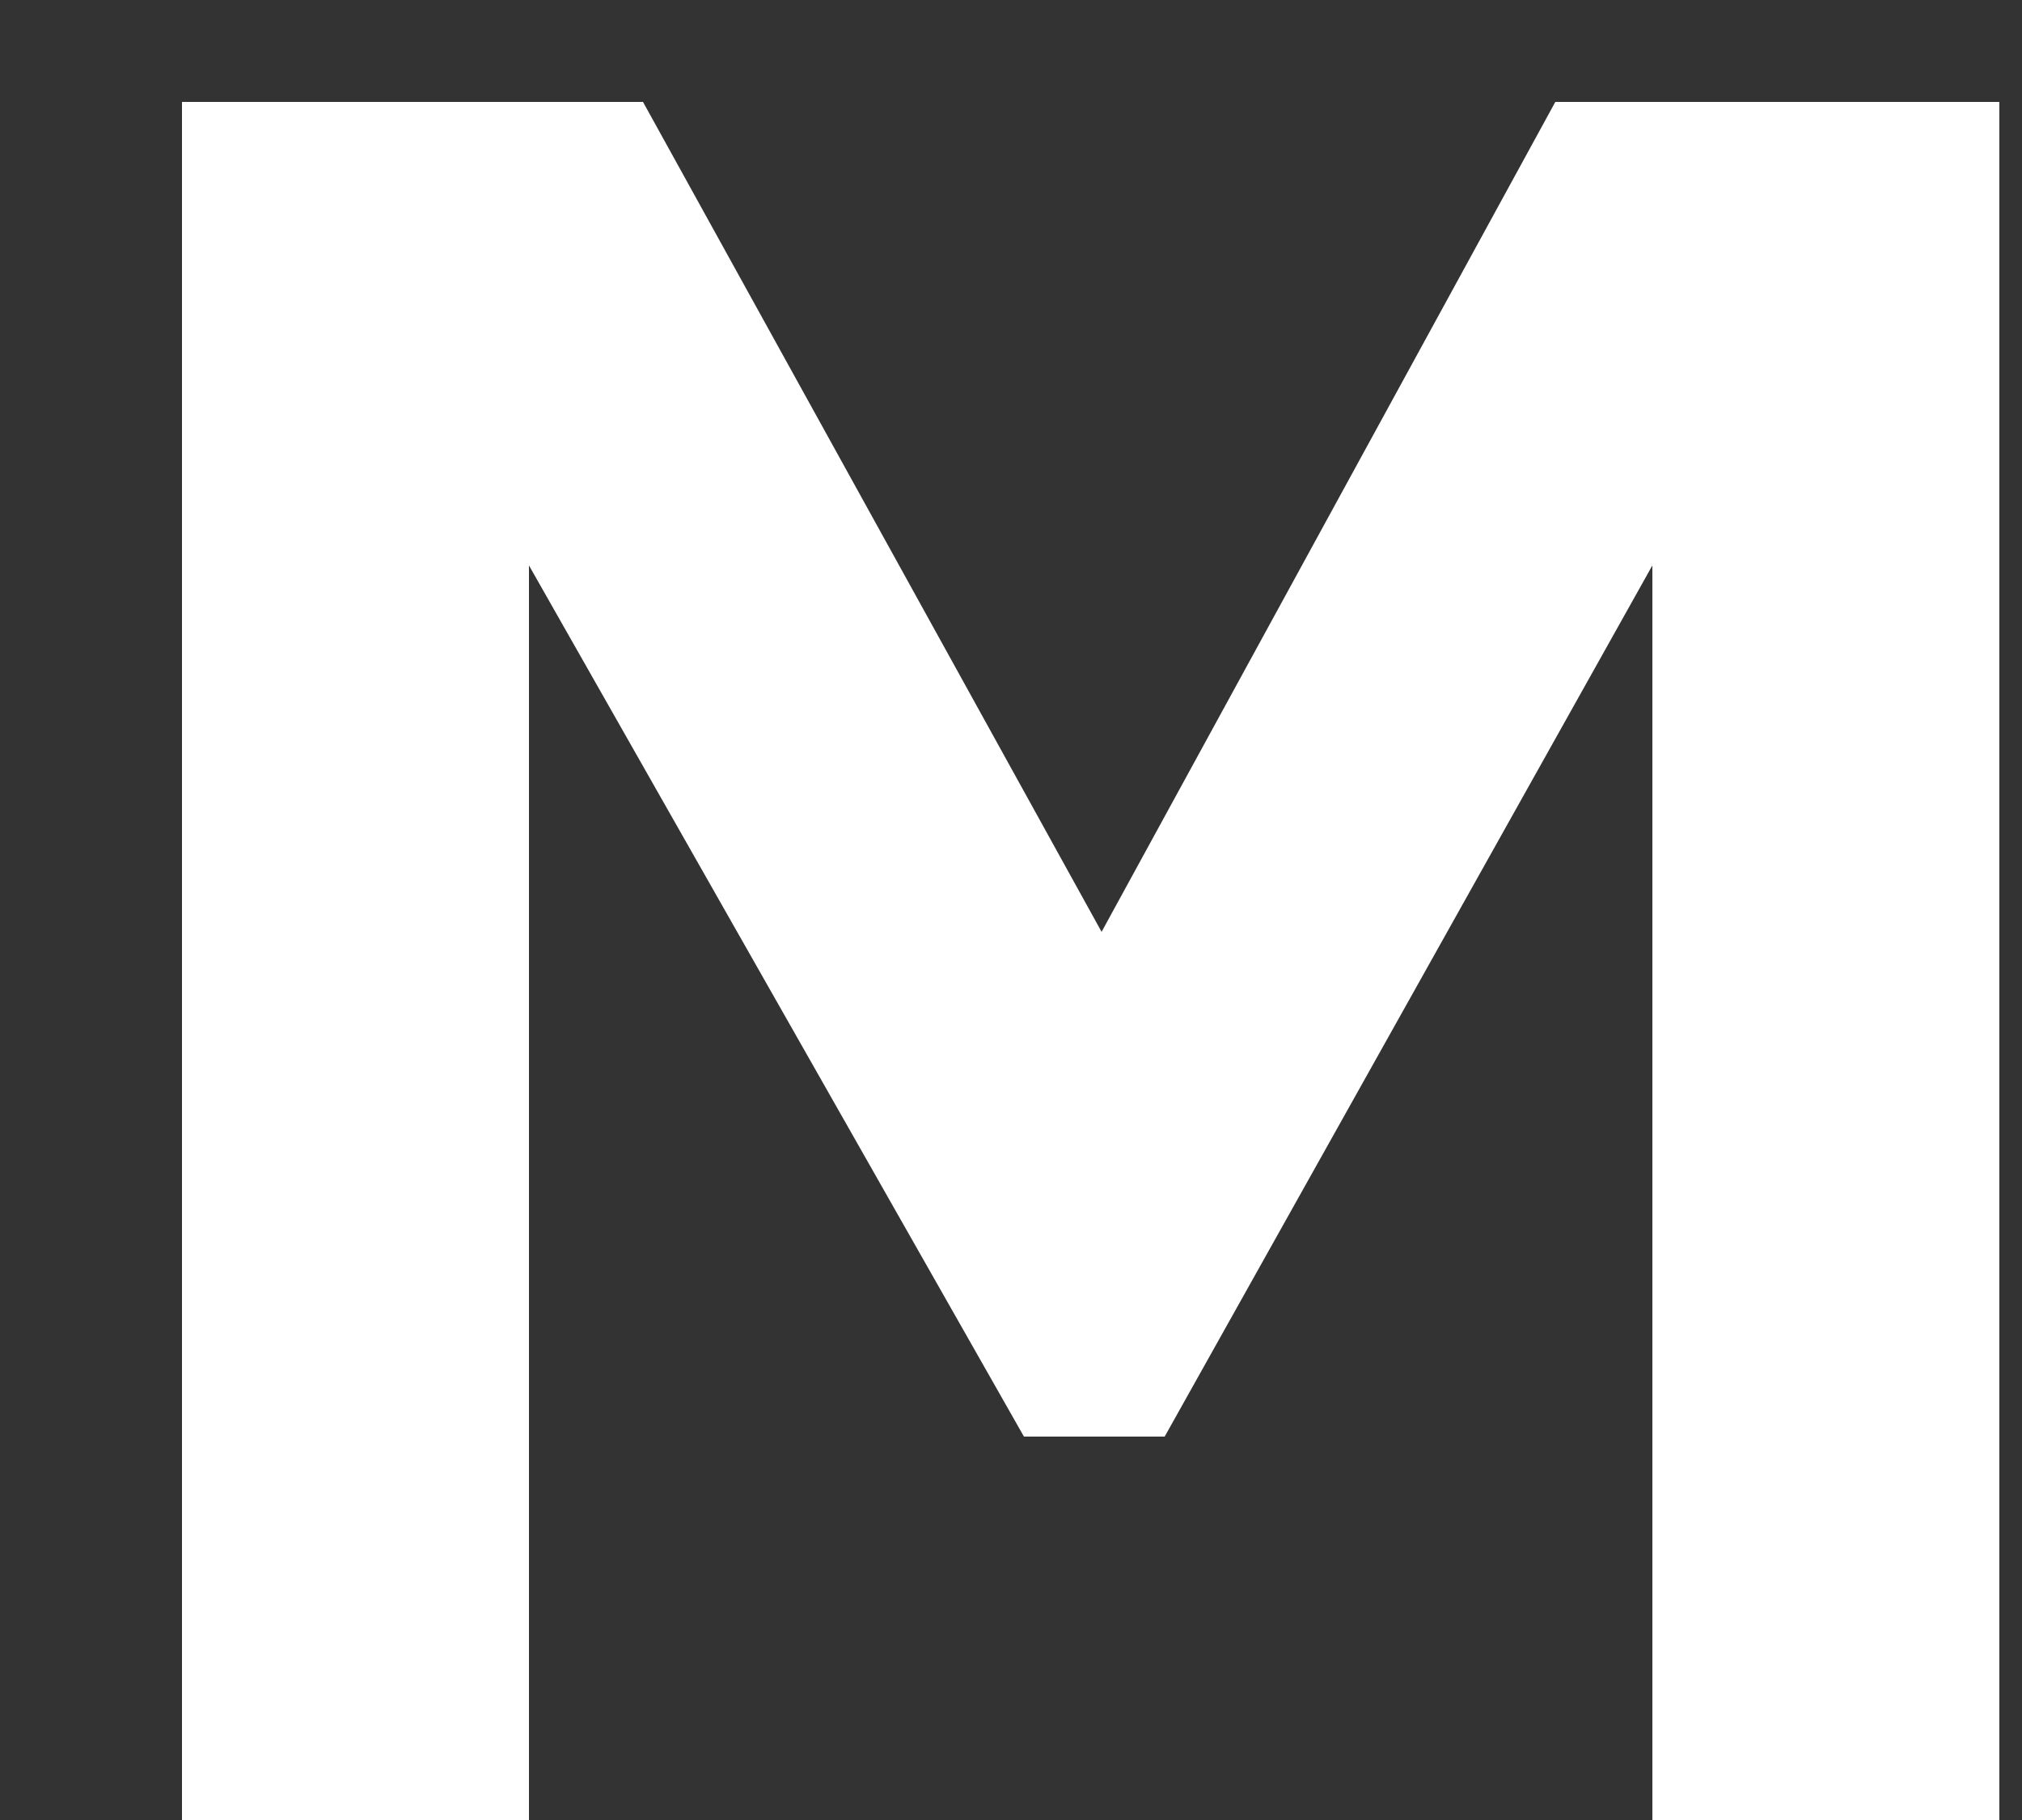
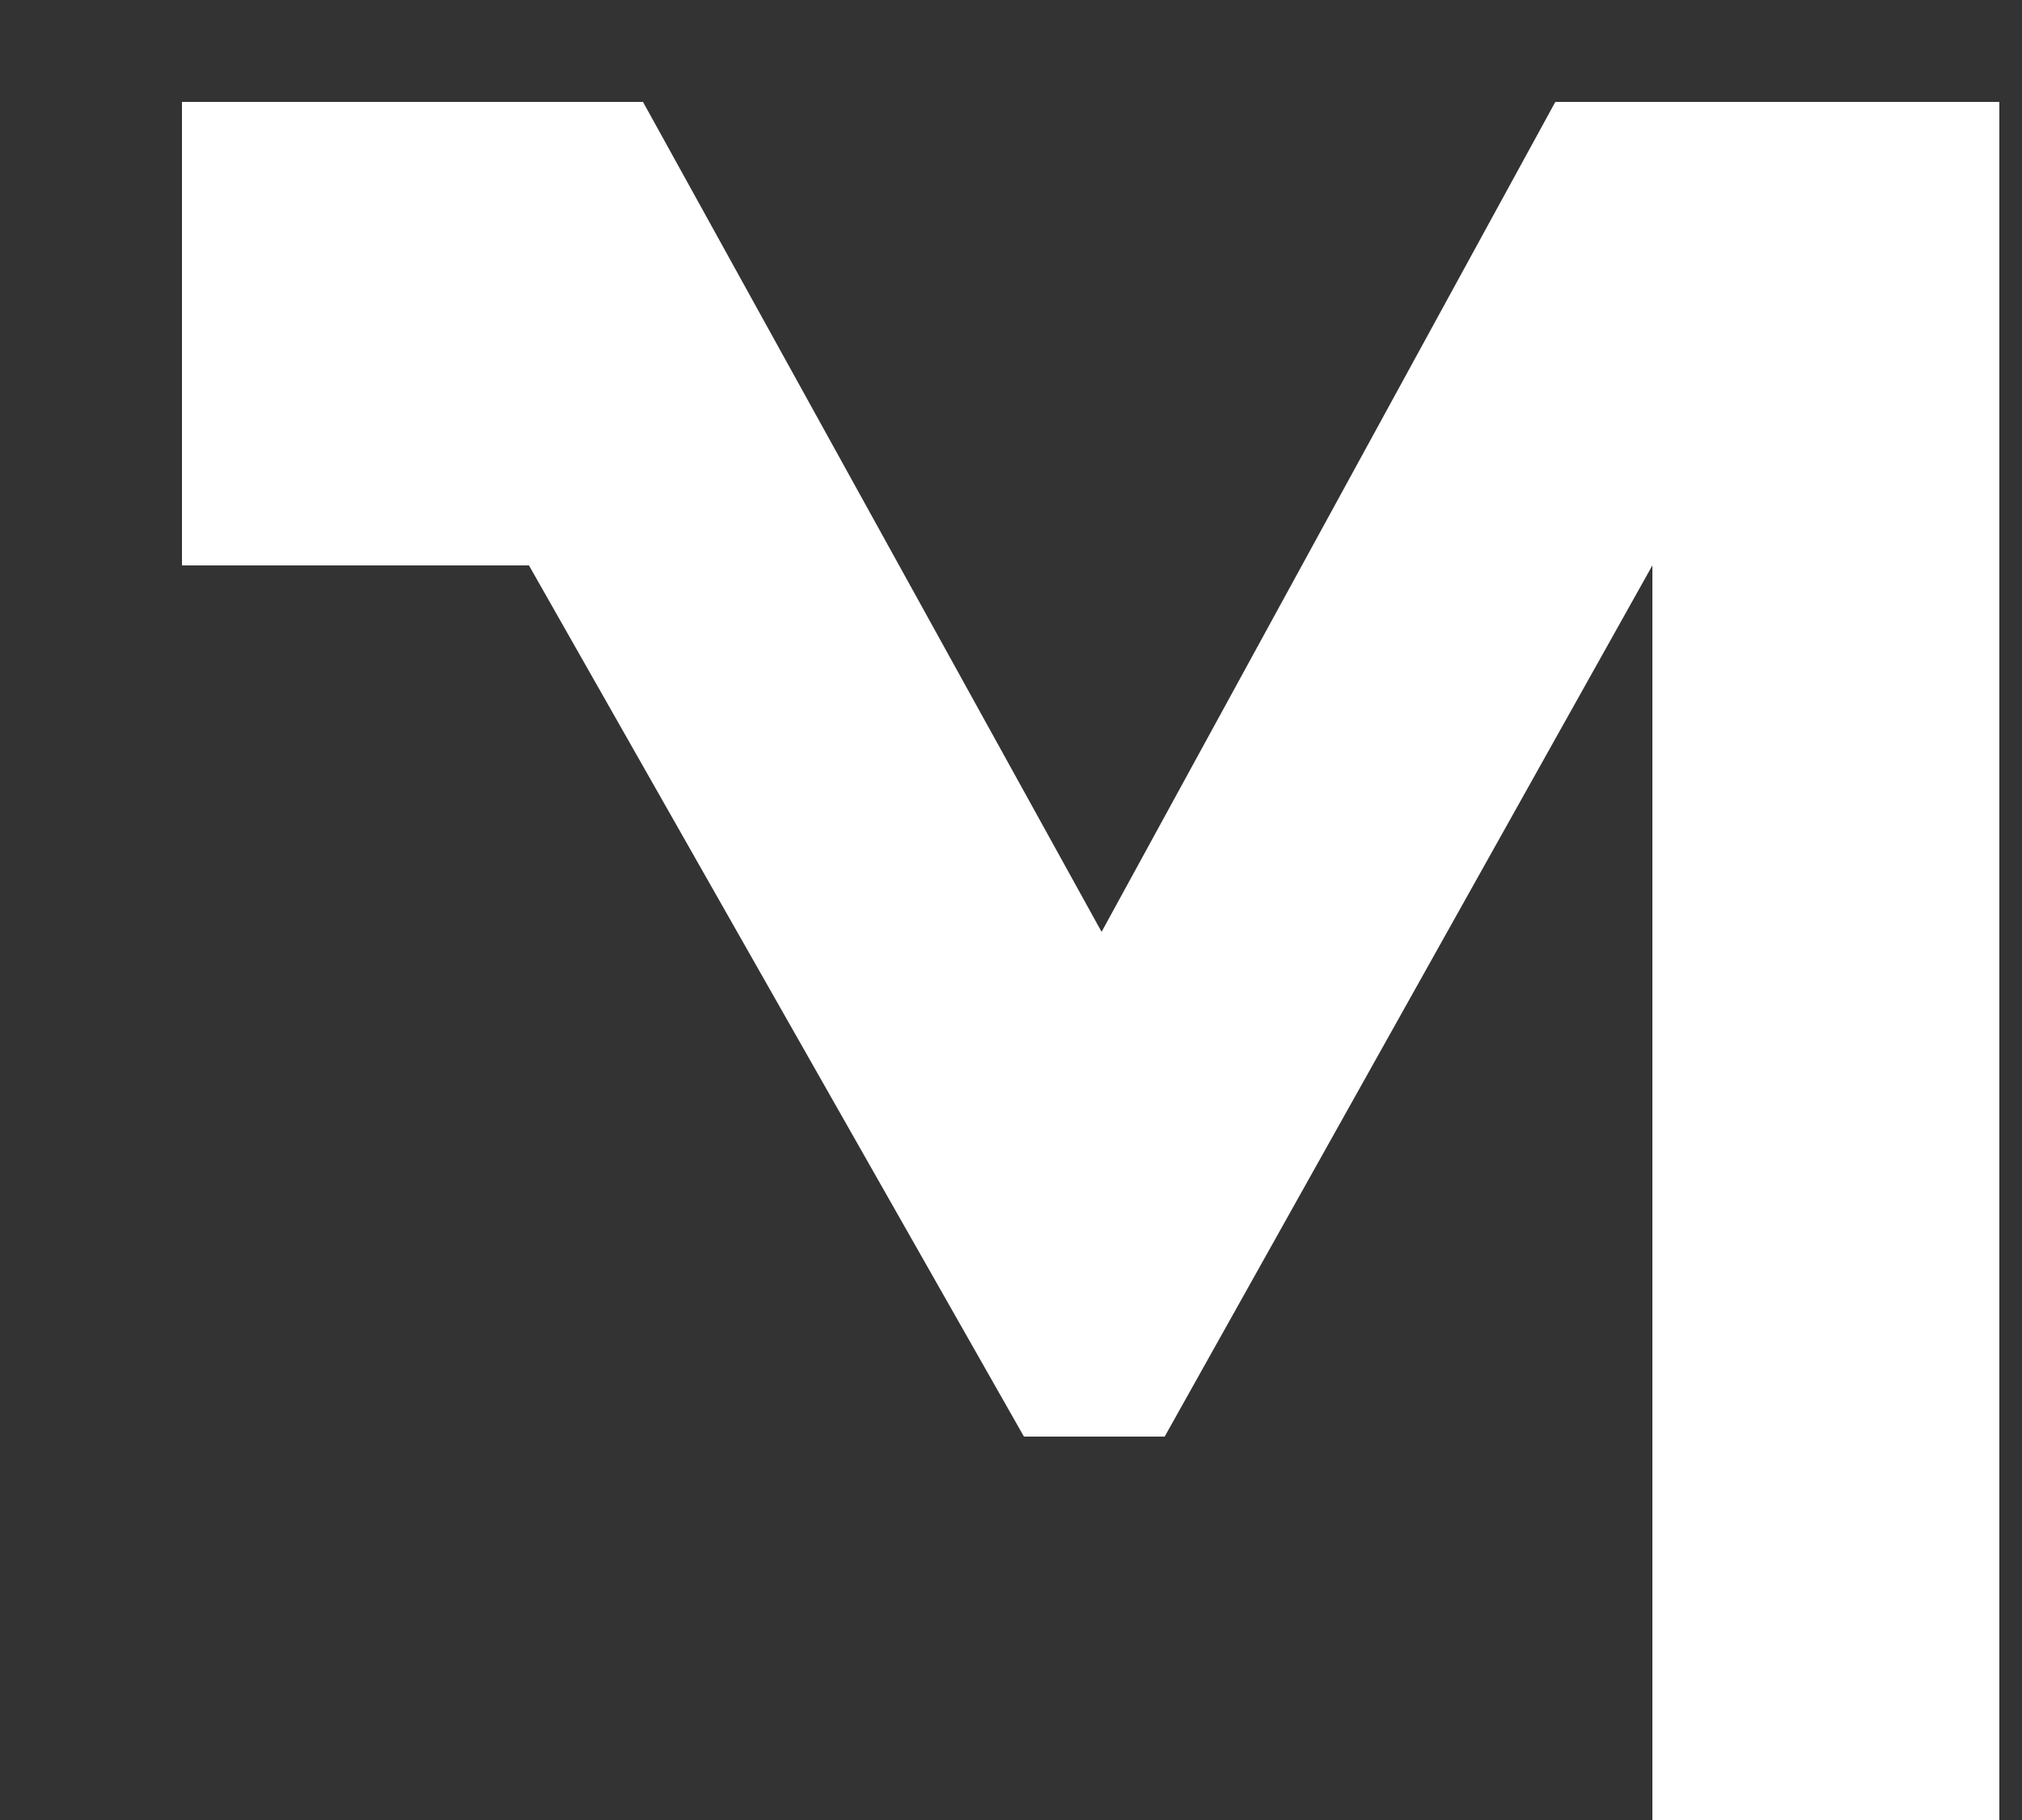
<svg xmlns="http://www.w3.org/2000/svg" width="10" height="9" fill="none">
  <rect width="100%" height="100%" fill="#333333" stroke="none" />
-   <path fill="#fff" d="M.9 9V.504h2.28l2.268 4.104L7.692.504h2.196V9H8.172V2.796L5.76 7.104h-.696L2.616 2.796V9H.9Z" />
+   <path fill="#fff" d="M.9 9V.504h2.28l2.268 4.104L7.692.504h2.196V9H8.172V2.796L5.76 7.104h-.696L2.616 2.796H.9Z" />
</svg>